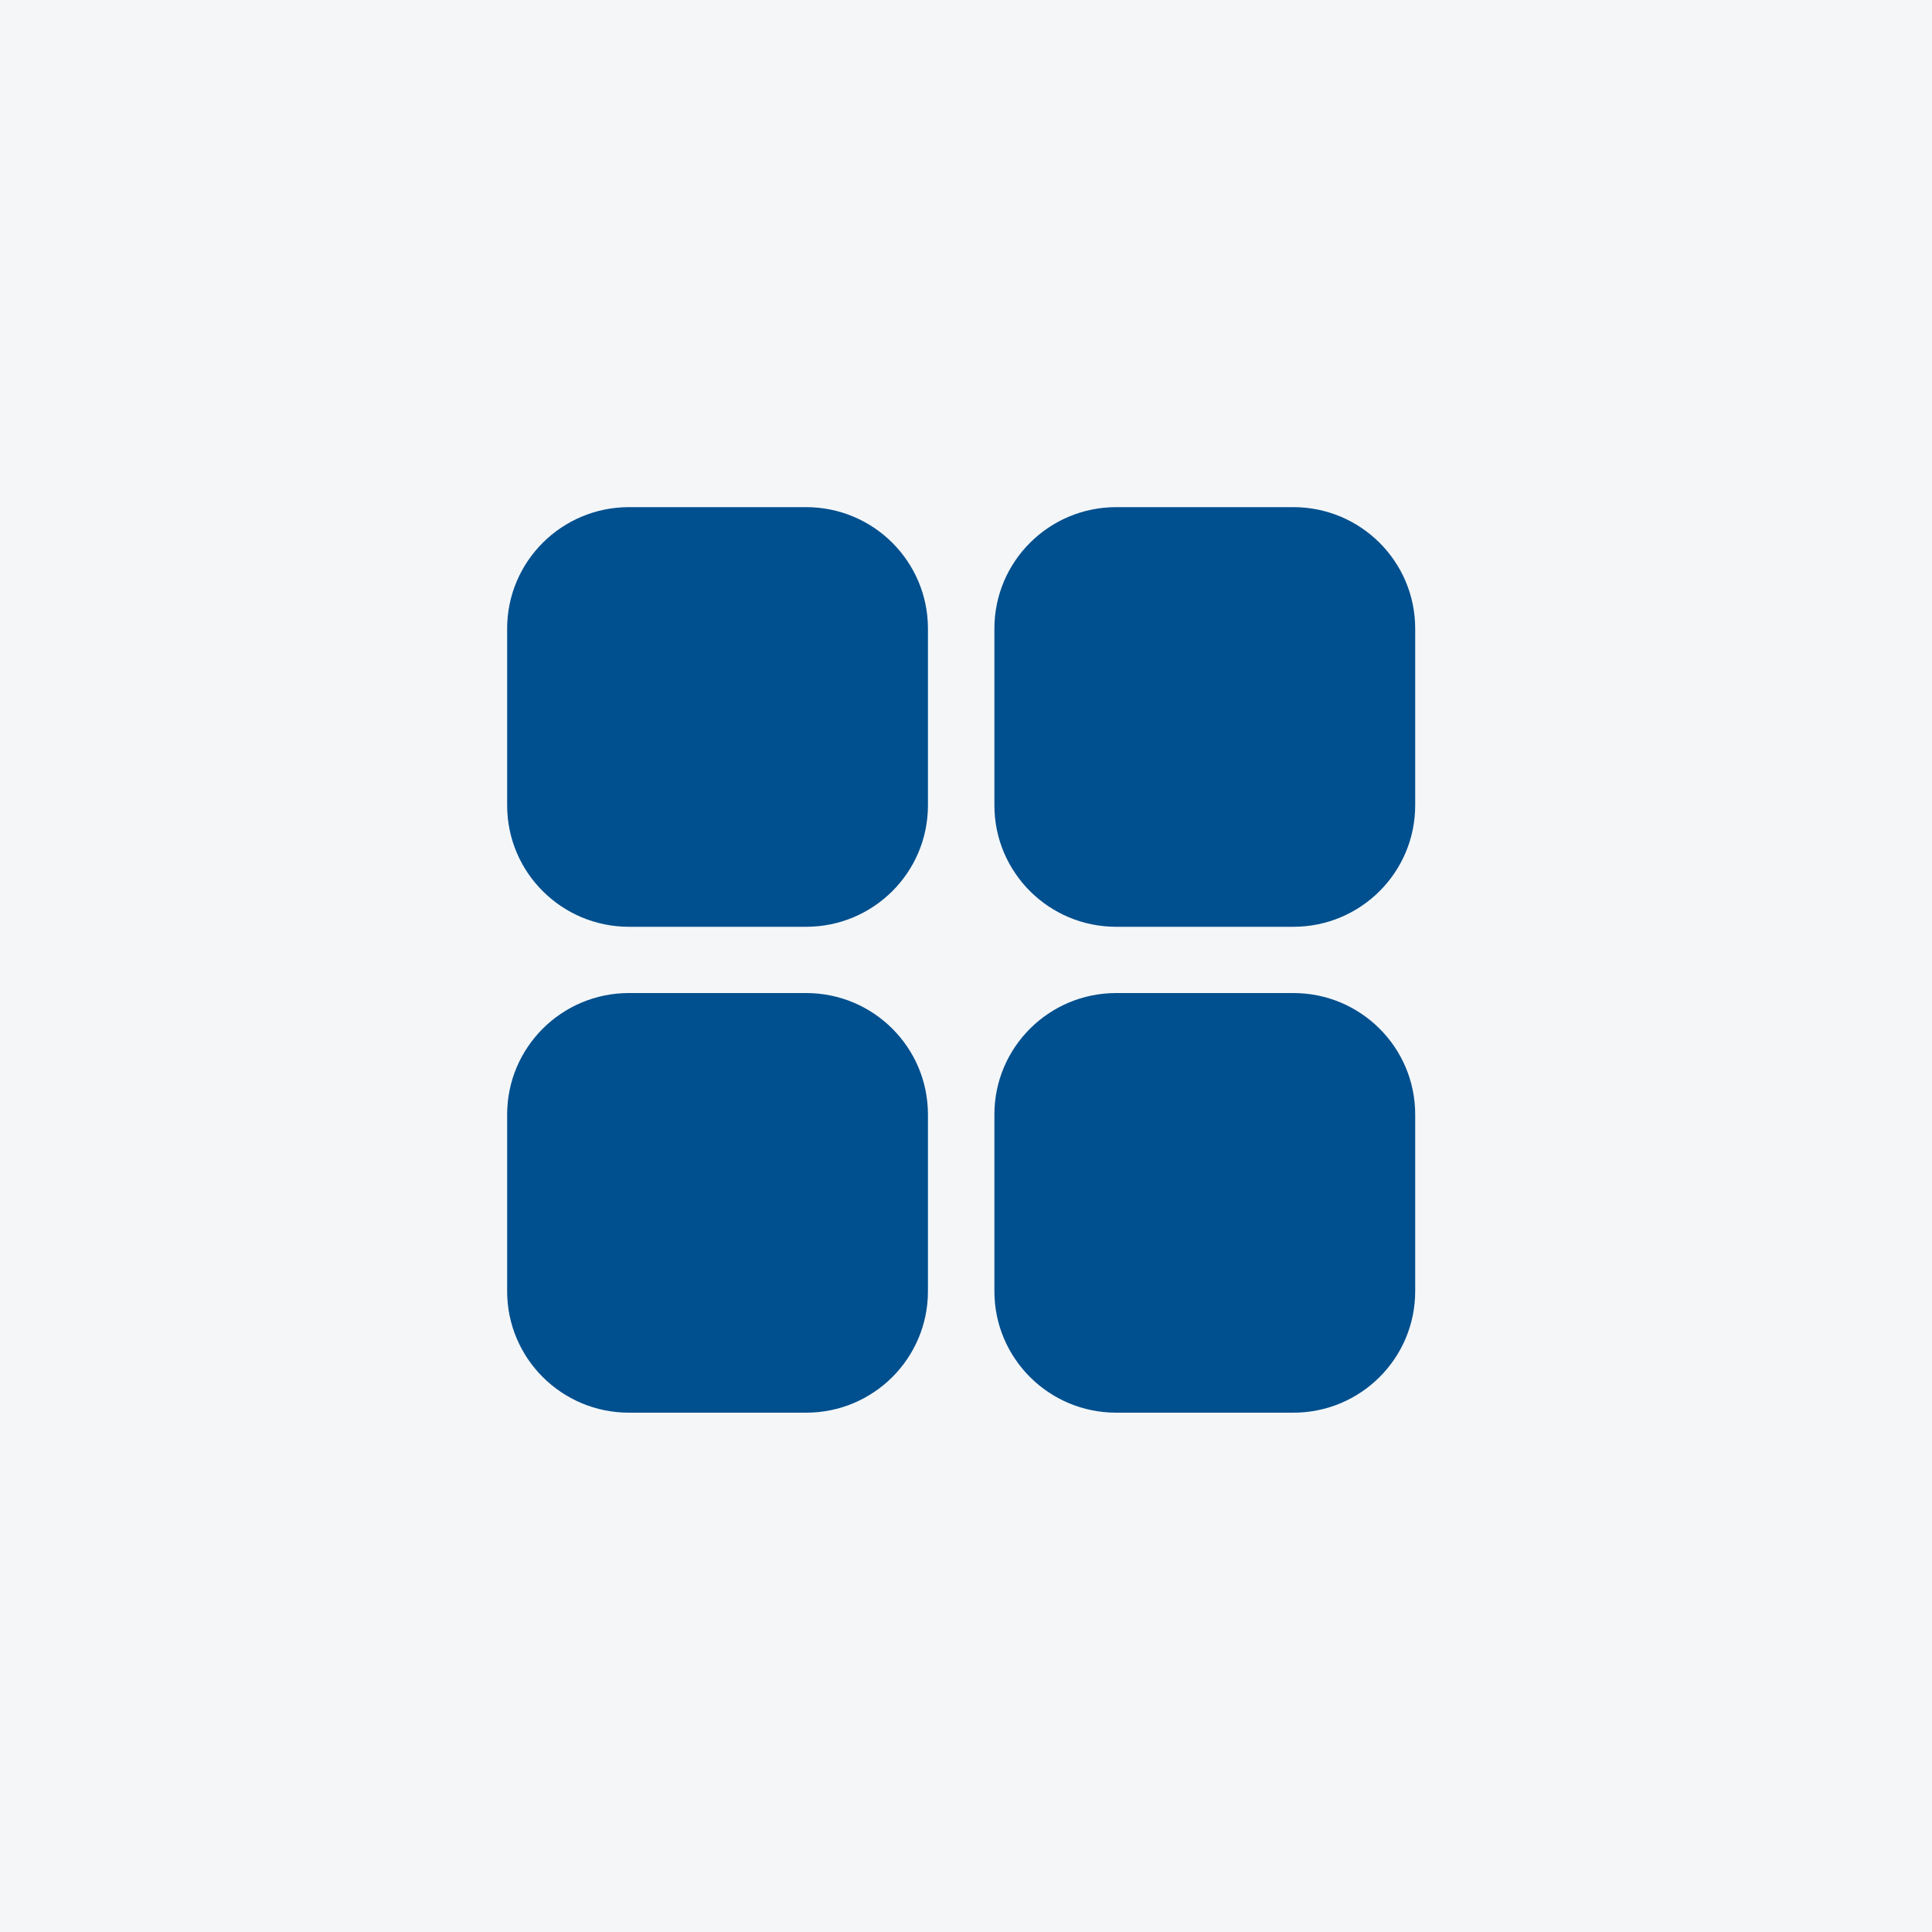
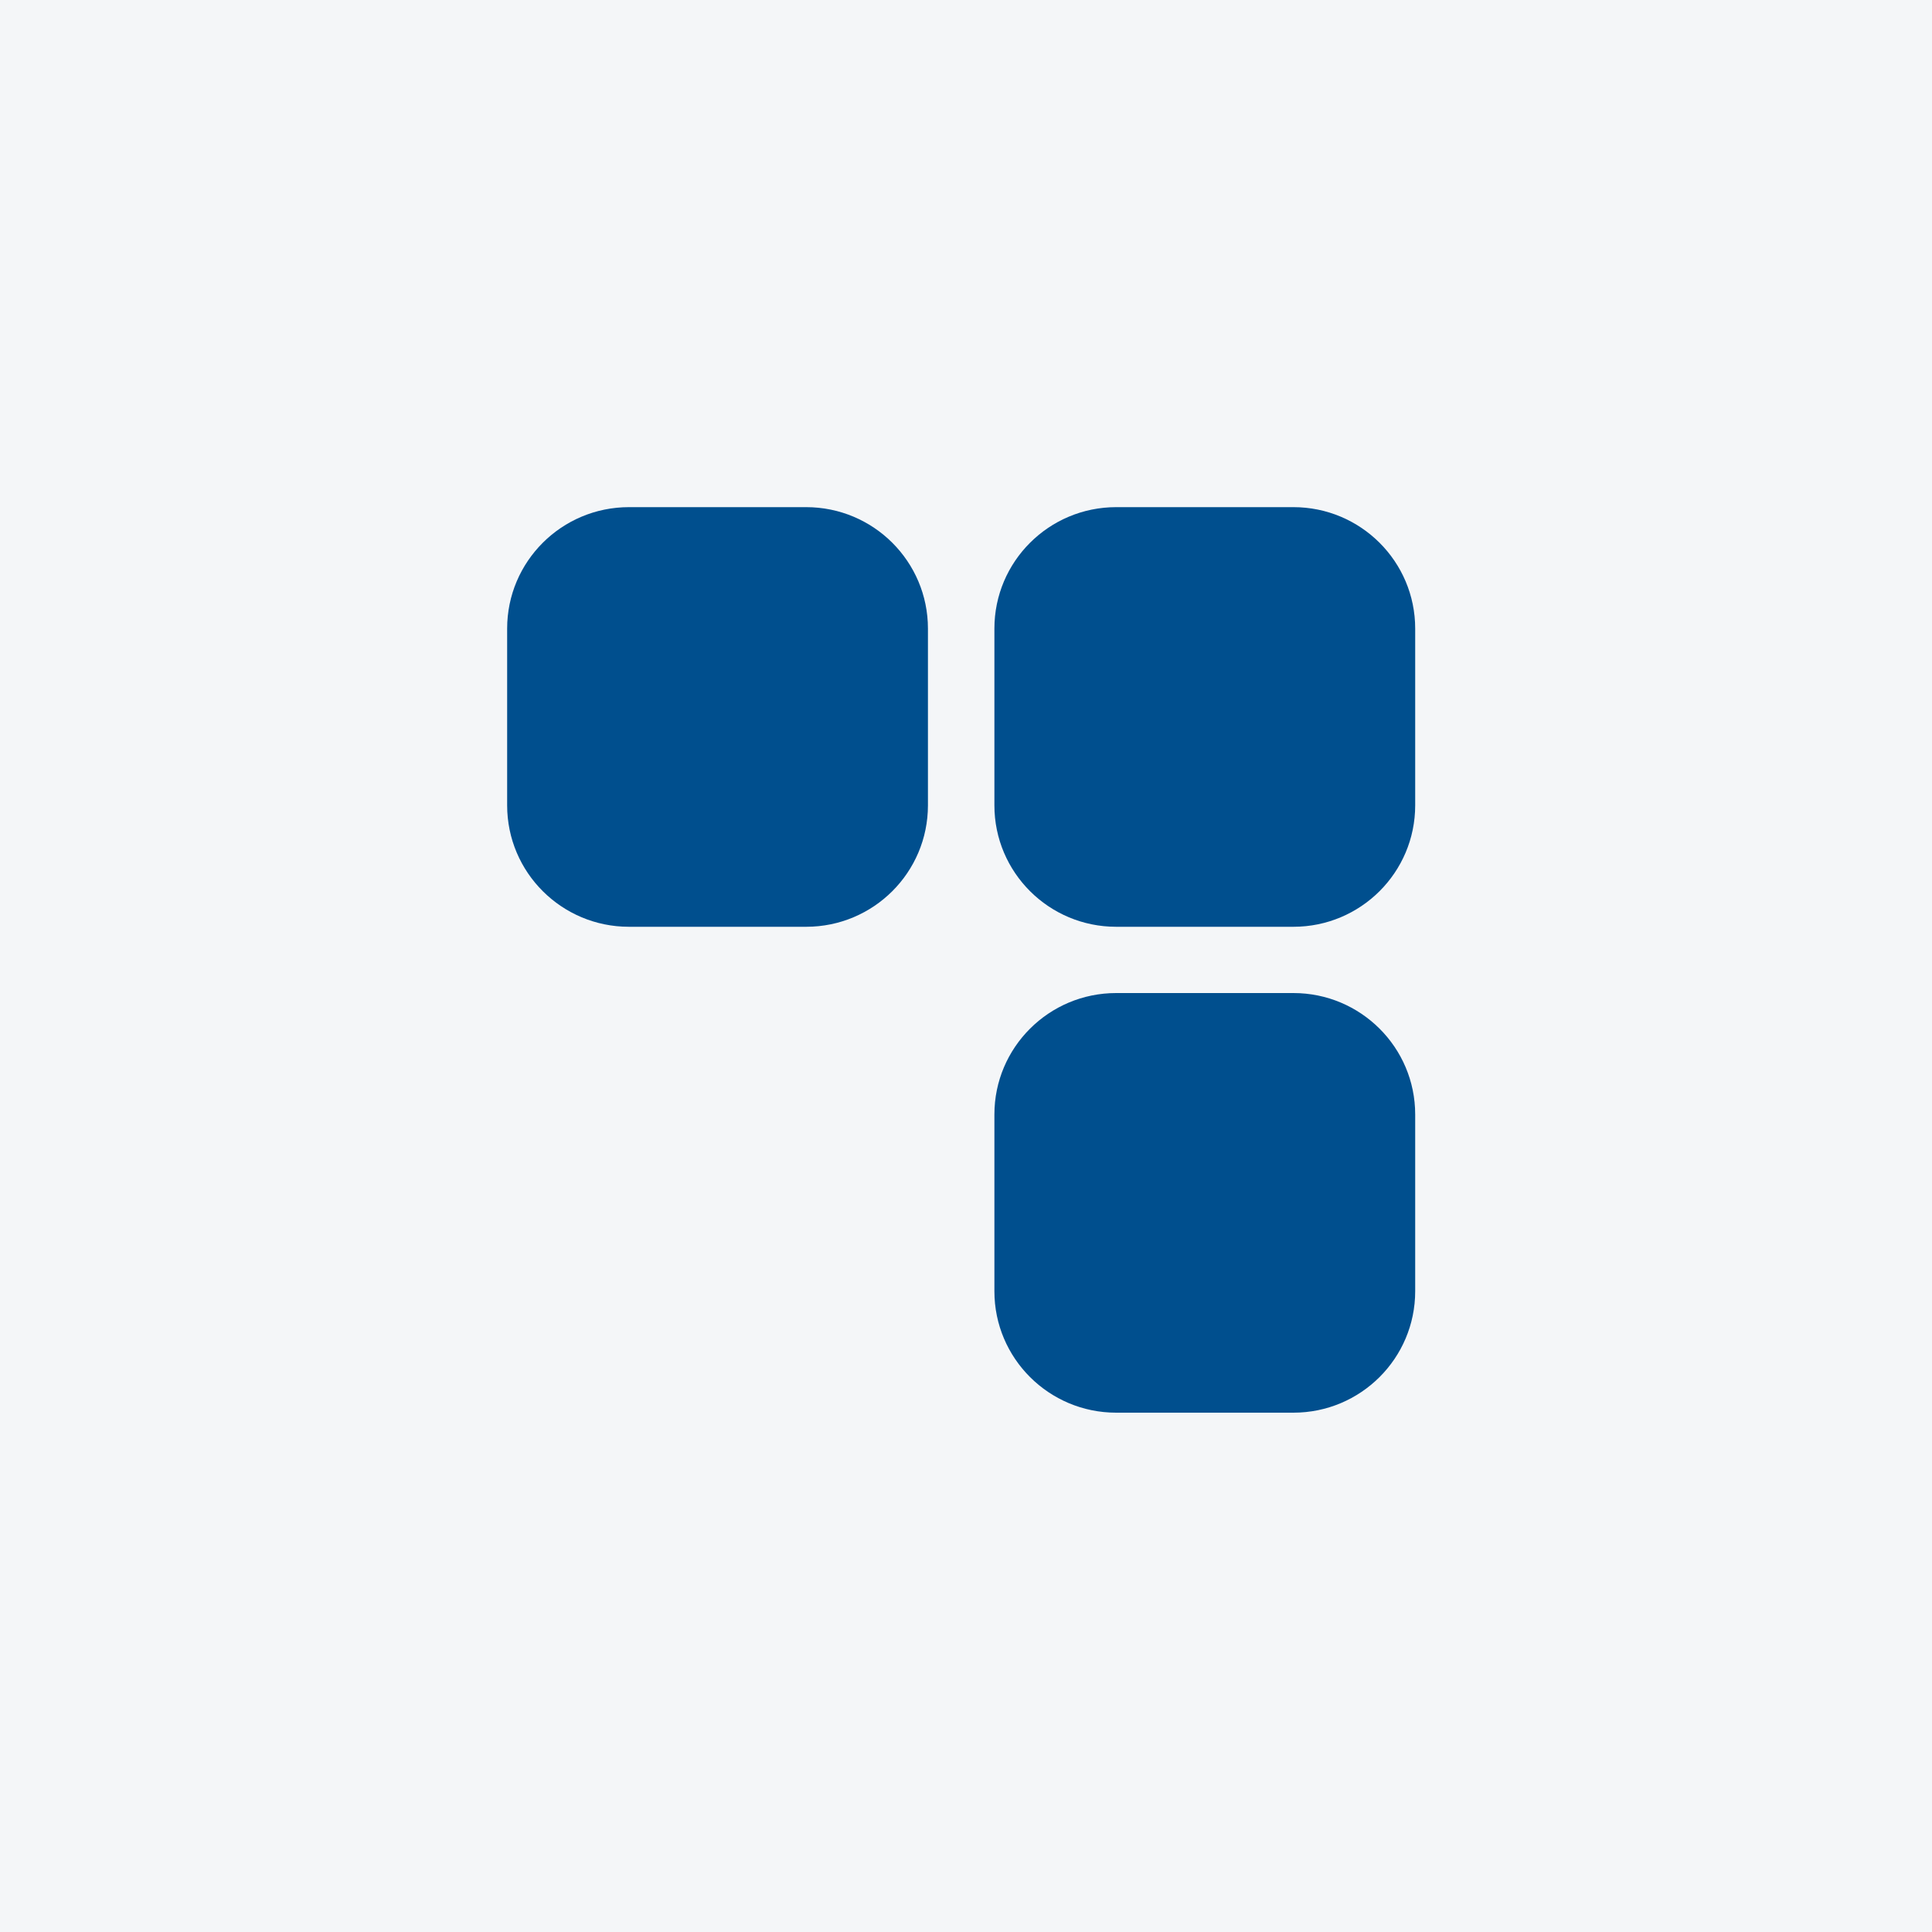
<svg xmlns="http://www.w3.org/2000/svg" width="80" height="80" viewBox="0 0 80 80" fill="none">
  <rect width="80" height="80" fill="#F4F6F8" />
-   <path fill-rule="evenodd" clip-rule="evenodd" d="M26.044 41.12C23.258 41.12 21 43.371 21 46.149V53.467C21 56.245 23.258 58.496 26.044 58.496H33.381C36.167 58.496 38.424 56.245 38.424 53.467V46.149C38.424 43.371 36.167 41.12 33.381 41.12H26.044Z" fill="#004F8E" />
  <path fill-rule="evenodd" clip-rule="evenodd" d="M26.044 21C23.258 21 21 23.252 21 26.029V33.347C21 36.125 23.258 38.376 26.044 38.376H33.381C36.167 38.376 38.424 36.125 38.424 33.347V26.029C38.424 23.252 36.167 21 33.381 21H26.044Z" fill="#004F8E" />
  <path fill-rule="evenodd" clip-rule="evenodd" d="M46.219 21C43.434 21 41.176 23.252 41.176 26.029V33.347C41.176 36.125 43.434 38.376 46.219 38.376H53.557C56.342 38.376 58.6 36.125 58.6 33.347V26.029C58.6 23.252 56.342 21 53.557 21H46.219Z" fill="#004F8E" />
  <path fill-rule="evenodd" clip-rule="evenodd" d="M46.219 41.12C43.434 41.12 41.176 43.371 41.176 46.149V53.467C41.176 56.245 43.434 58.496 46.219 58.496H53.557C56.342 58.496 58.6 56.245 58.6 53.467V46.149C58.6 43.371 56.342 41.12 53.557 41.12H46.219Z" fill="#004F8E" />
</svg>